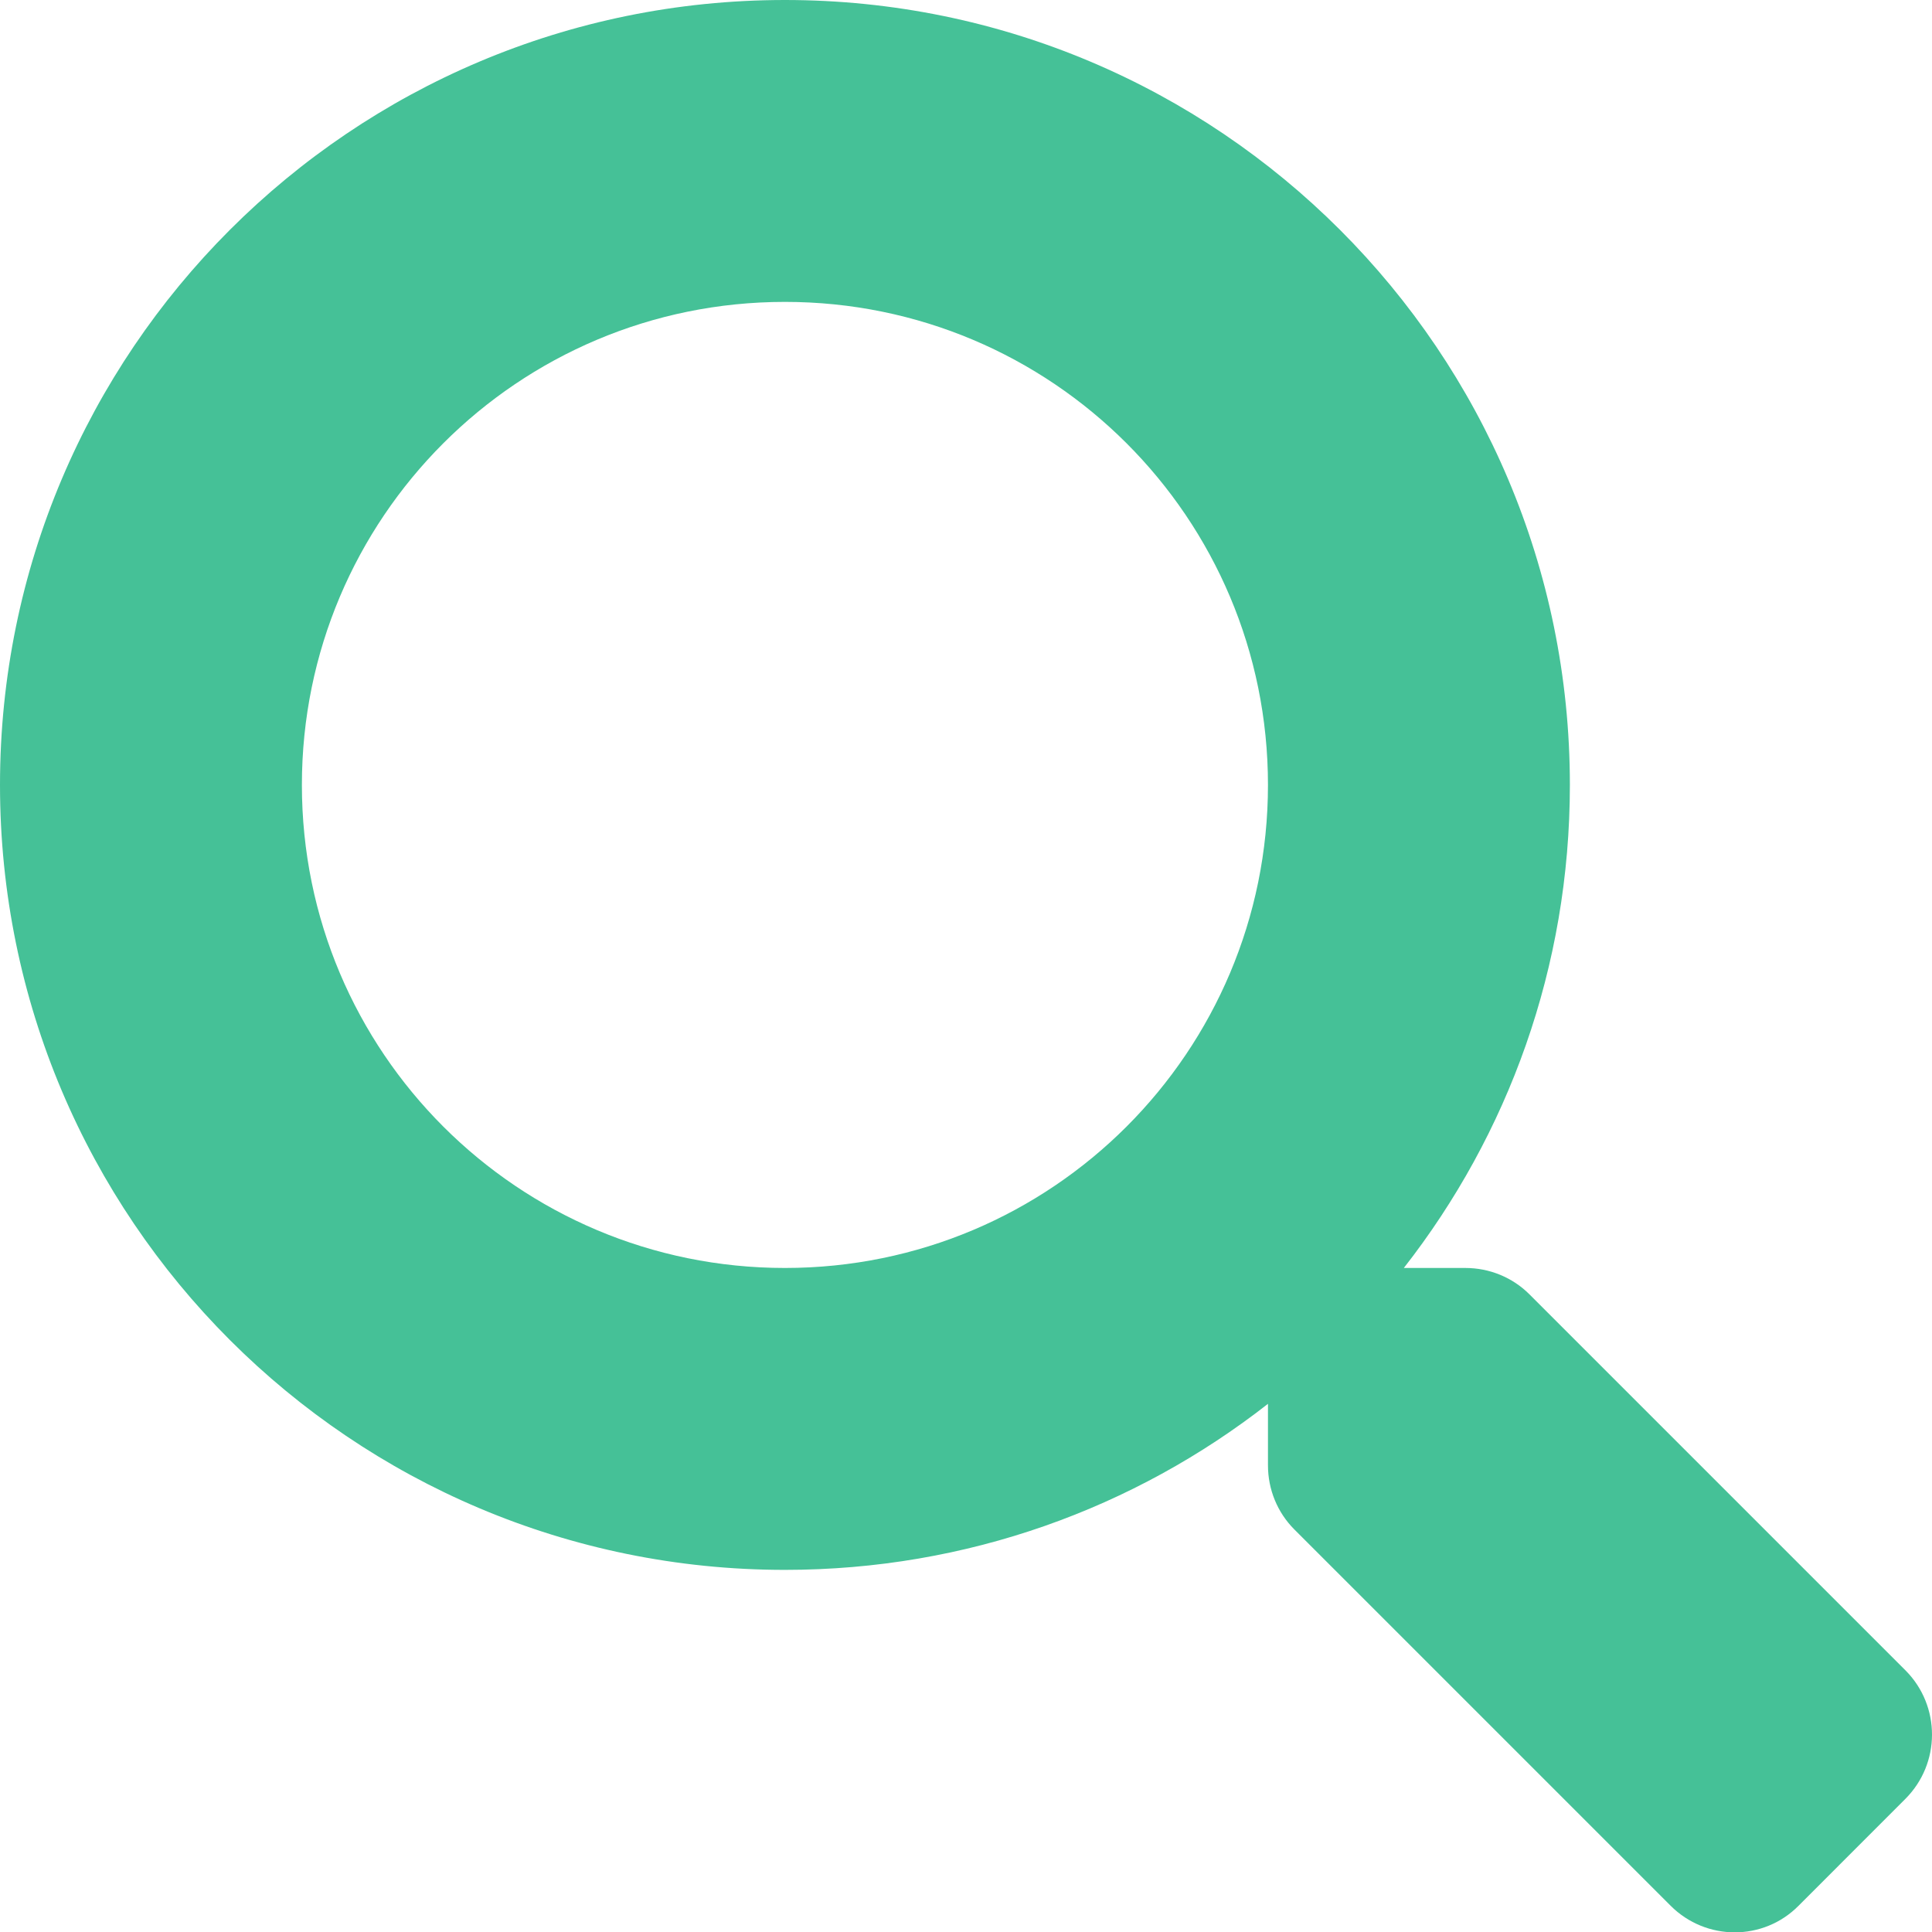
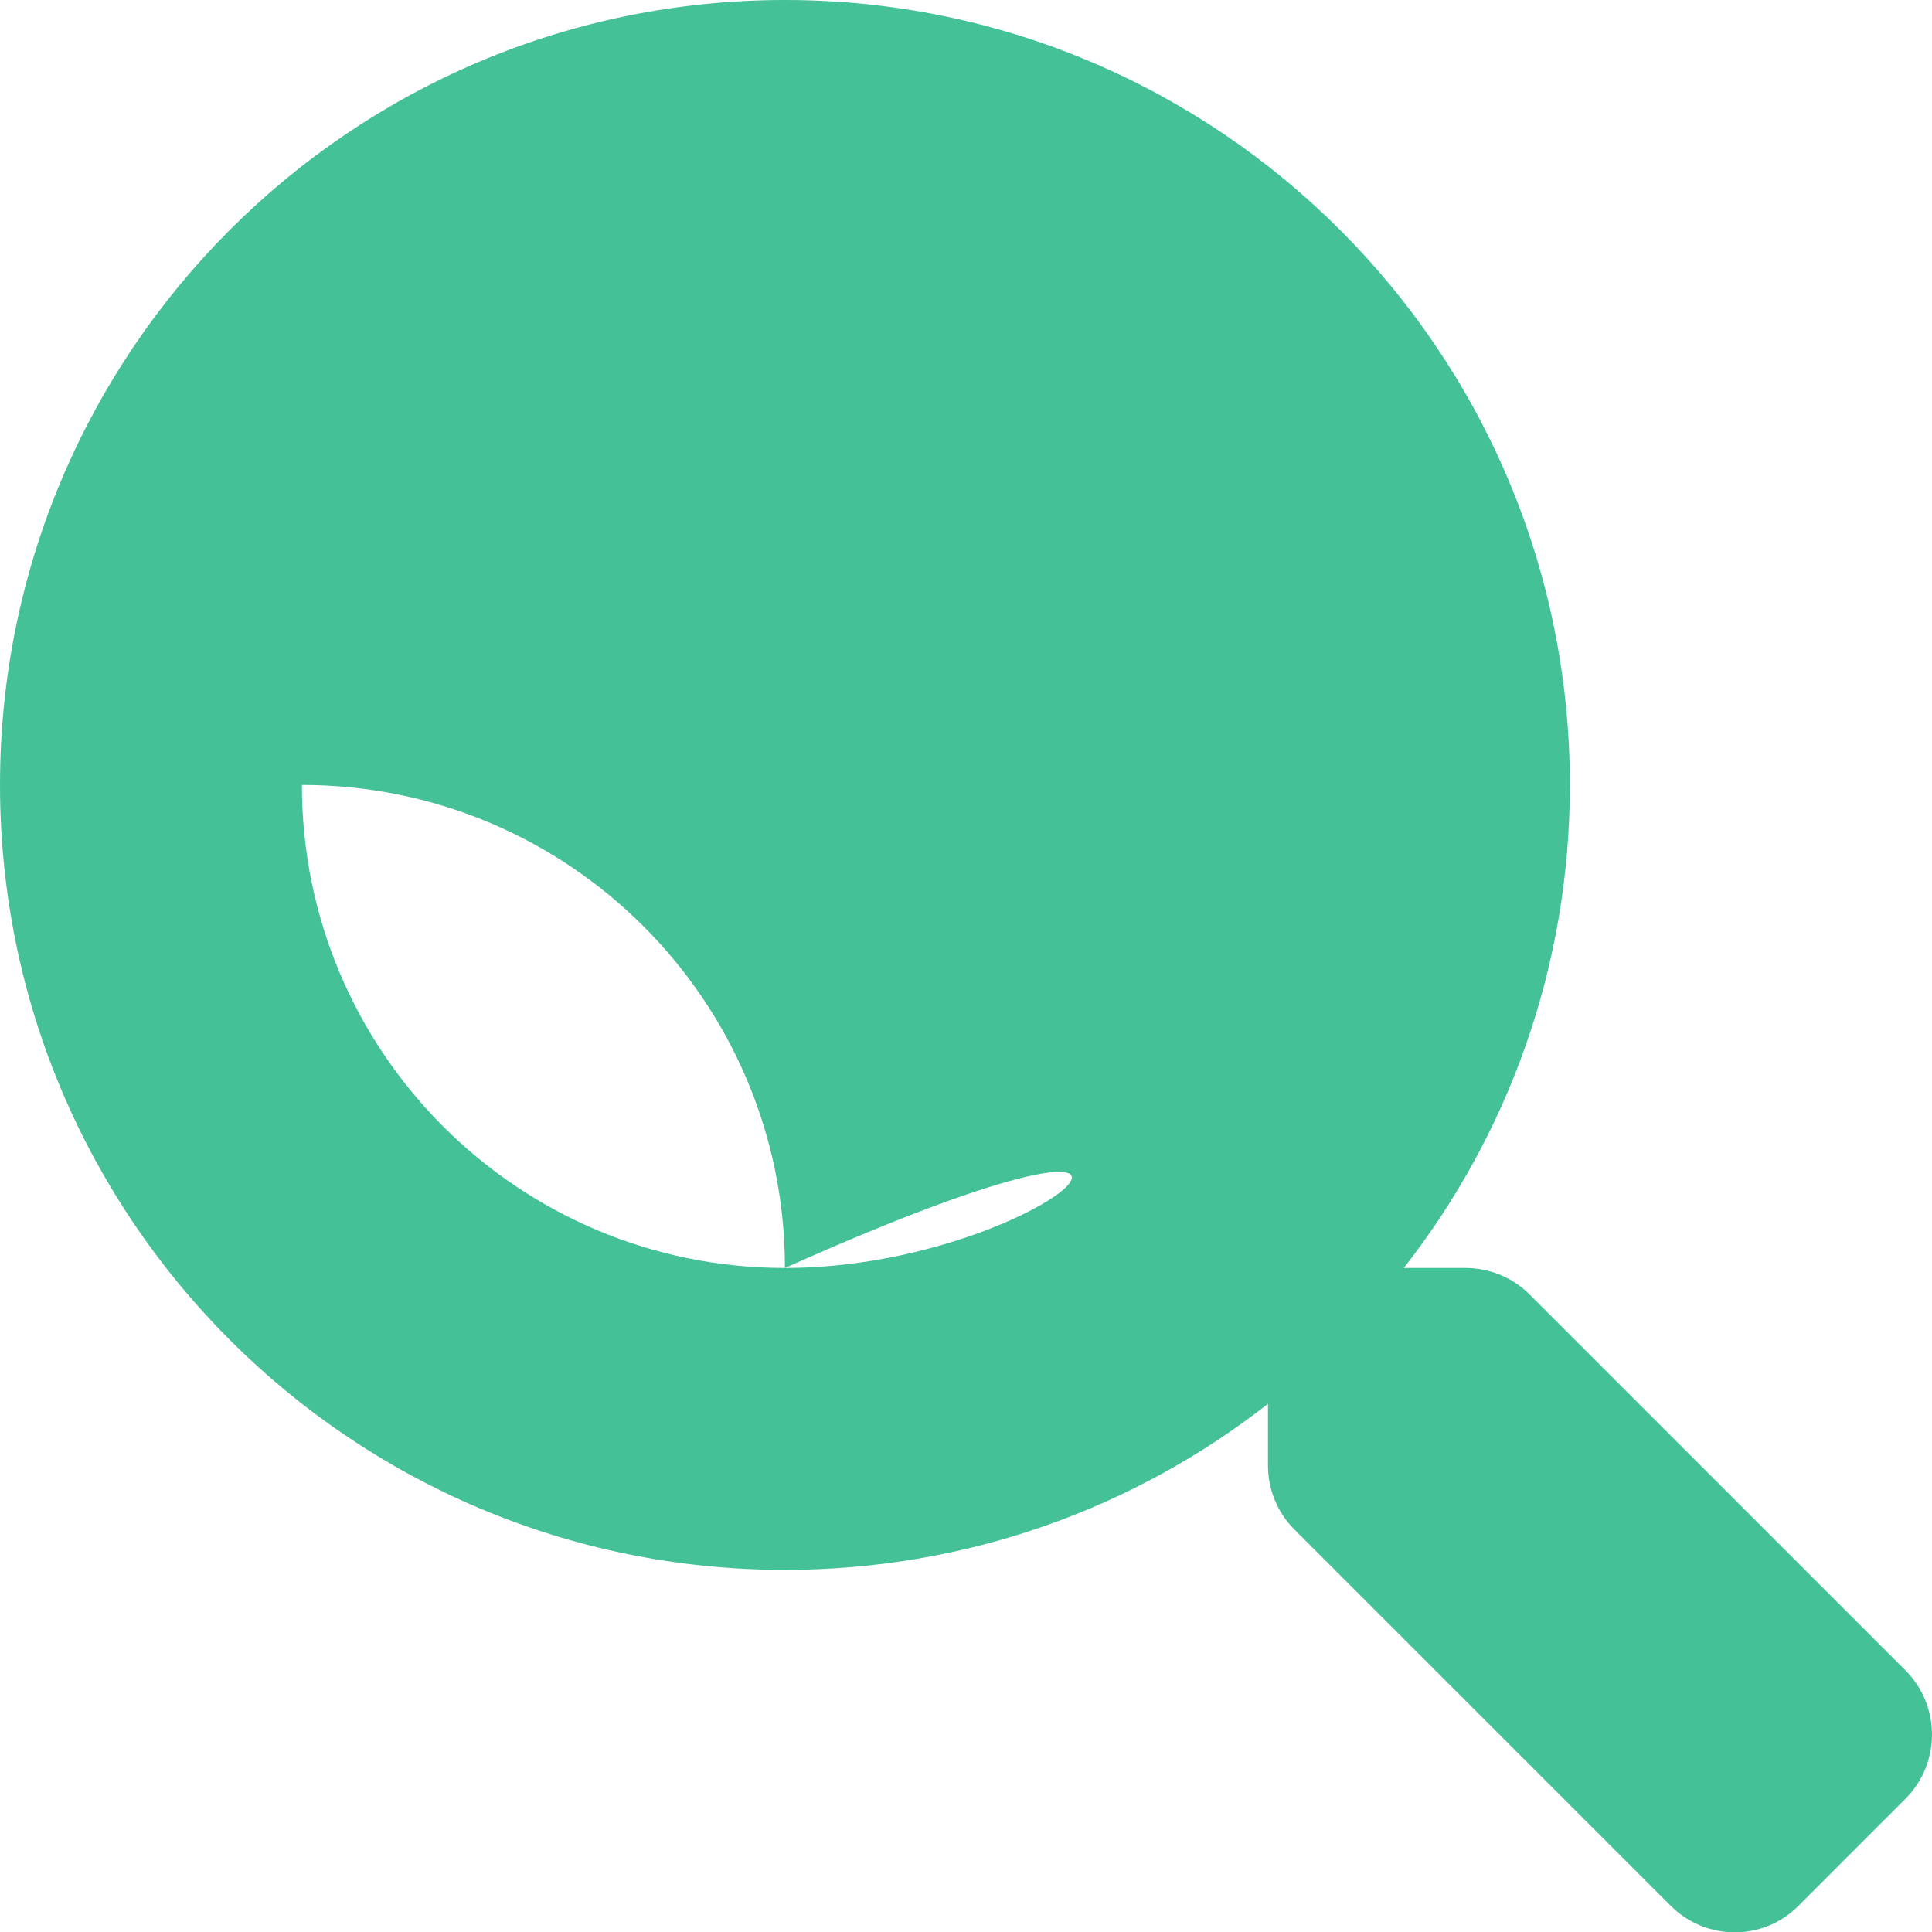
<svg xmlns="http://www.w3.org/2000/svg" xmlns:ns1="http://ns.adobe.com/AdobeIllustrator/10.0/" ns1:viewOrigin="0.0088 100" ns1:rulerOrigin="0 0" ns1:pageBounds="0 100 100 0" width="99.982" height="100" viewBox="0 0 99.982 100" overflow="visible" enable-background="new 0 0 99.982 100" xml:space="preserve">
  <g id="レイヤー_1" ns1:knockout="Off" ns1:layer="yes" ns1:dimmedPercent="50" ns1:rgbTrio="#4F008000FFFF">
-     <path ns1:knockout="Off" fill="#45C197" d="M98.623,86.456L79.152,66.985c-0.879-0.879-2.07-1.367-3.32-1.367h-3.183    c5.39-6.896,8.593-15.564,8.593-24.997C81.242,18.182,63.061,0,40.621,0C18.181,0,0,18.182,0,40.621    C0,63.06,18.182,81.242,40.621,81.242c9.433,0,18.104-3.203,24.997-8.593v3.183c0,1.25,0.488,2.441,1.367,3.32l19.471,19.471    c1.836,1.836,4.805,1.836,6.621,0l5.523-5.526C100.439,91.261,100.439,88.292,98.623,86.456z M40.621,65.618    c-13.807,0-24.998-11.17-24.998-24.997c0-13.807,11.171-24.998,24.998-24.998c13.808,0,24.997,11.171,24.997,24.998    C65.618,54.429,54.448,65.618,40.621,65.618z" />
+     <path ns1:knockout="Off" fill="#45C197" d="M98.623,86.456L79.152,66.985c-0.879-0.879-2.07-1.367-3.32-1.367h-3.183    c5.39-6.896,8.593-15.564,8.593-24.997C81.242,18.182,63.061,0,40.621,0C18.181,0,0,18.182,0,40.621    C0,63.06,18.182,81.242,40.621,81.242c9.433,0,18.104-3.203,24.997-8.593v3.183c0,1.25,0.488,2.441,1.367,3.32l19.471,19.471    c1.836,1.836,4.805,1.836,6.621,0l5.523-5.526C100.439,91.261,100.439,88.292,98.623,86.456z M40.621,65.618    c-13.807,0-24.998-11.17-24.998-24.997c13.808,0,24.997,11.171,24.997,24.998    C65.618,54.429,54.448,65.618,40.621,65.618z" />
  </g>
</svg>